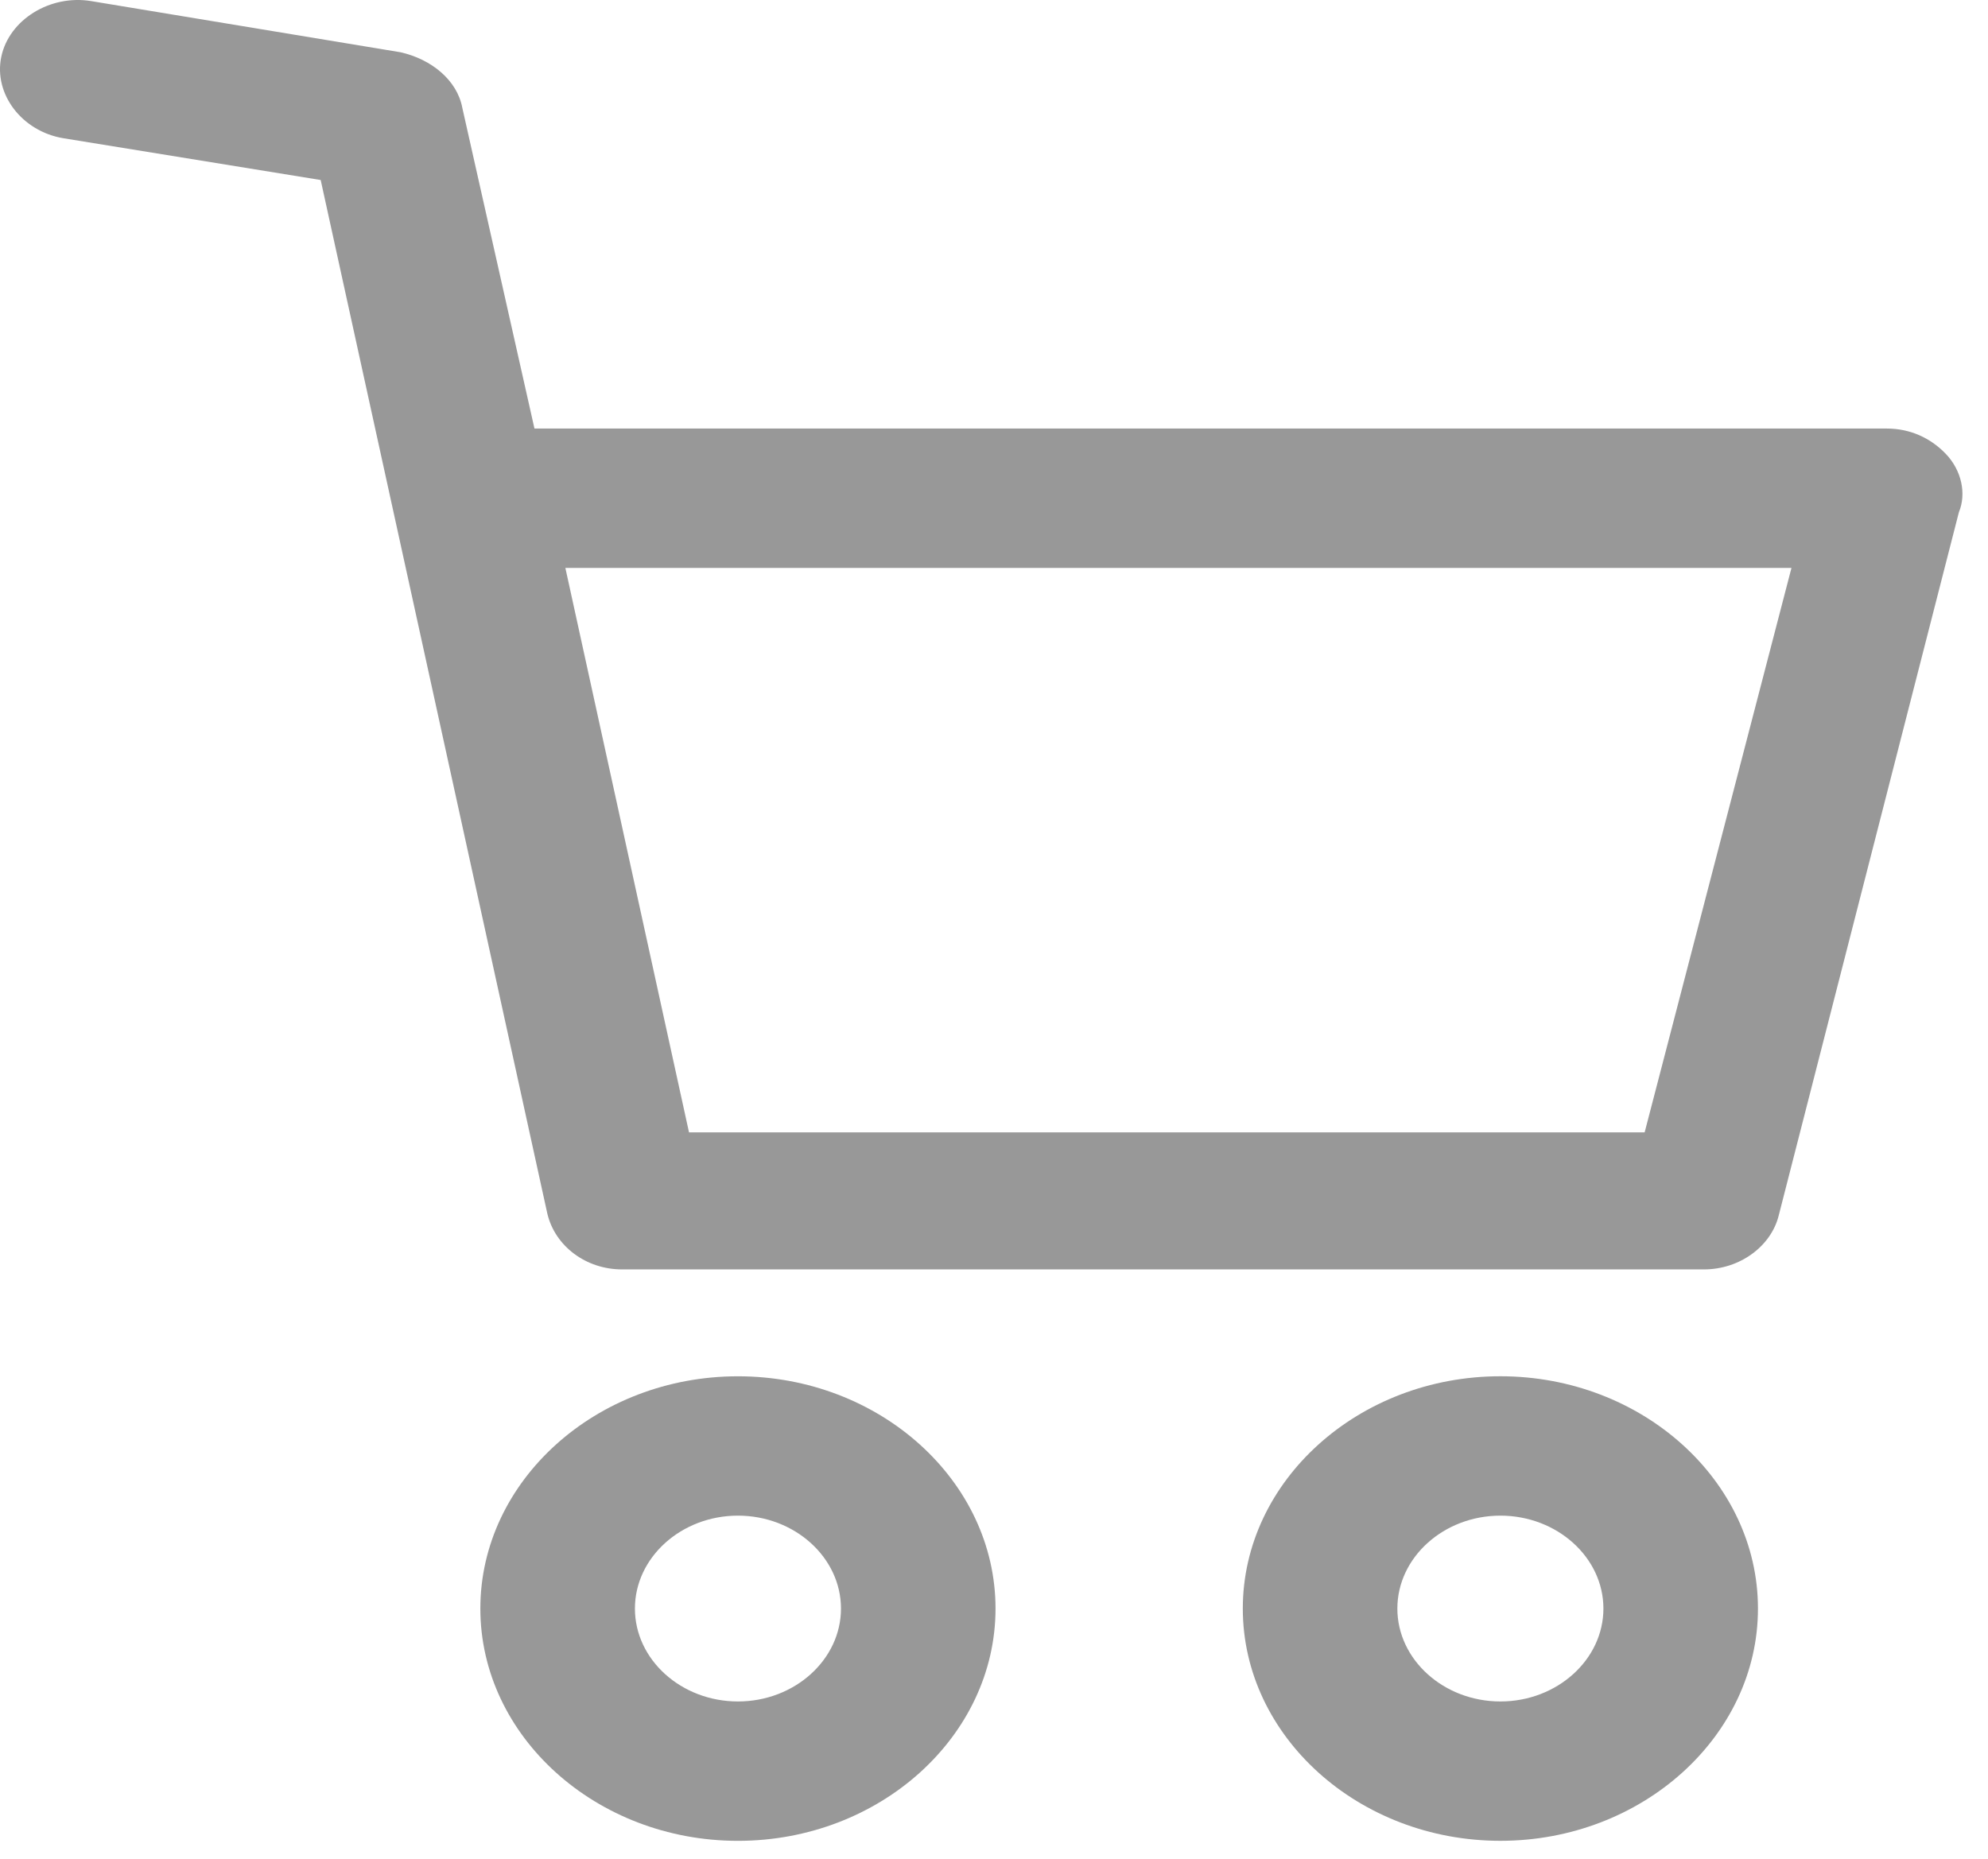
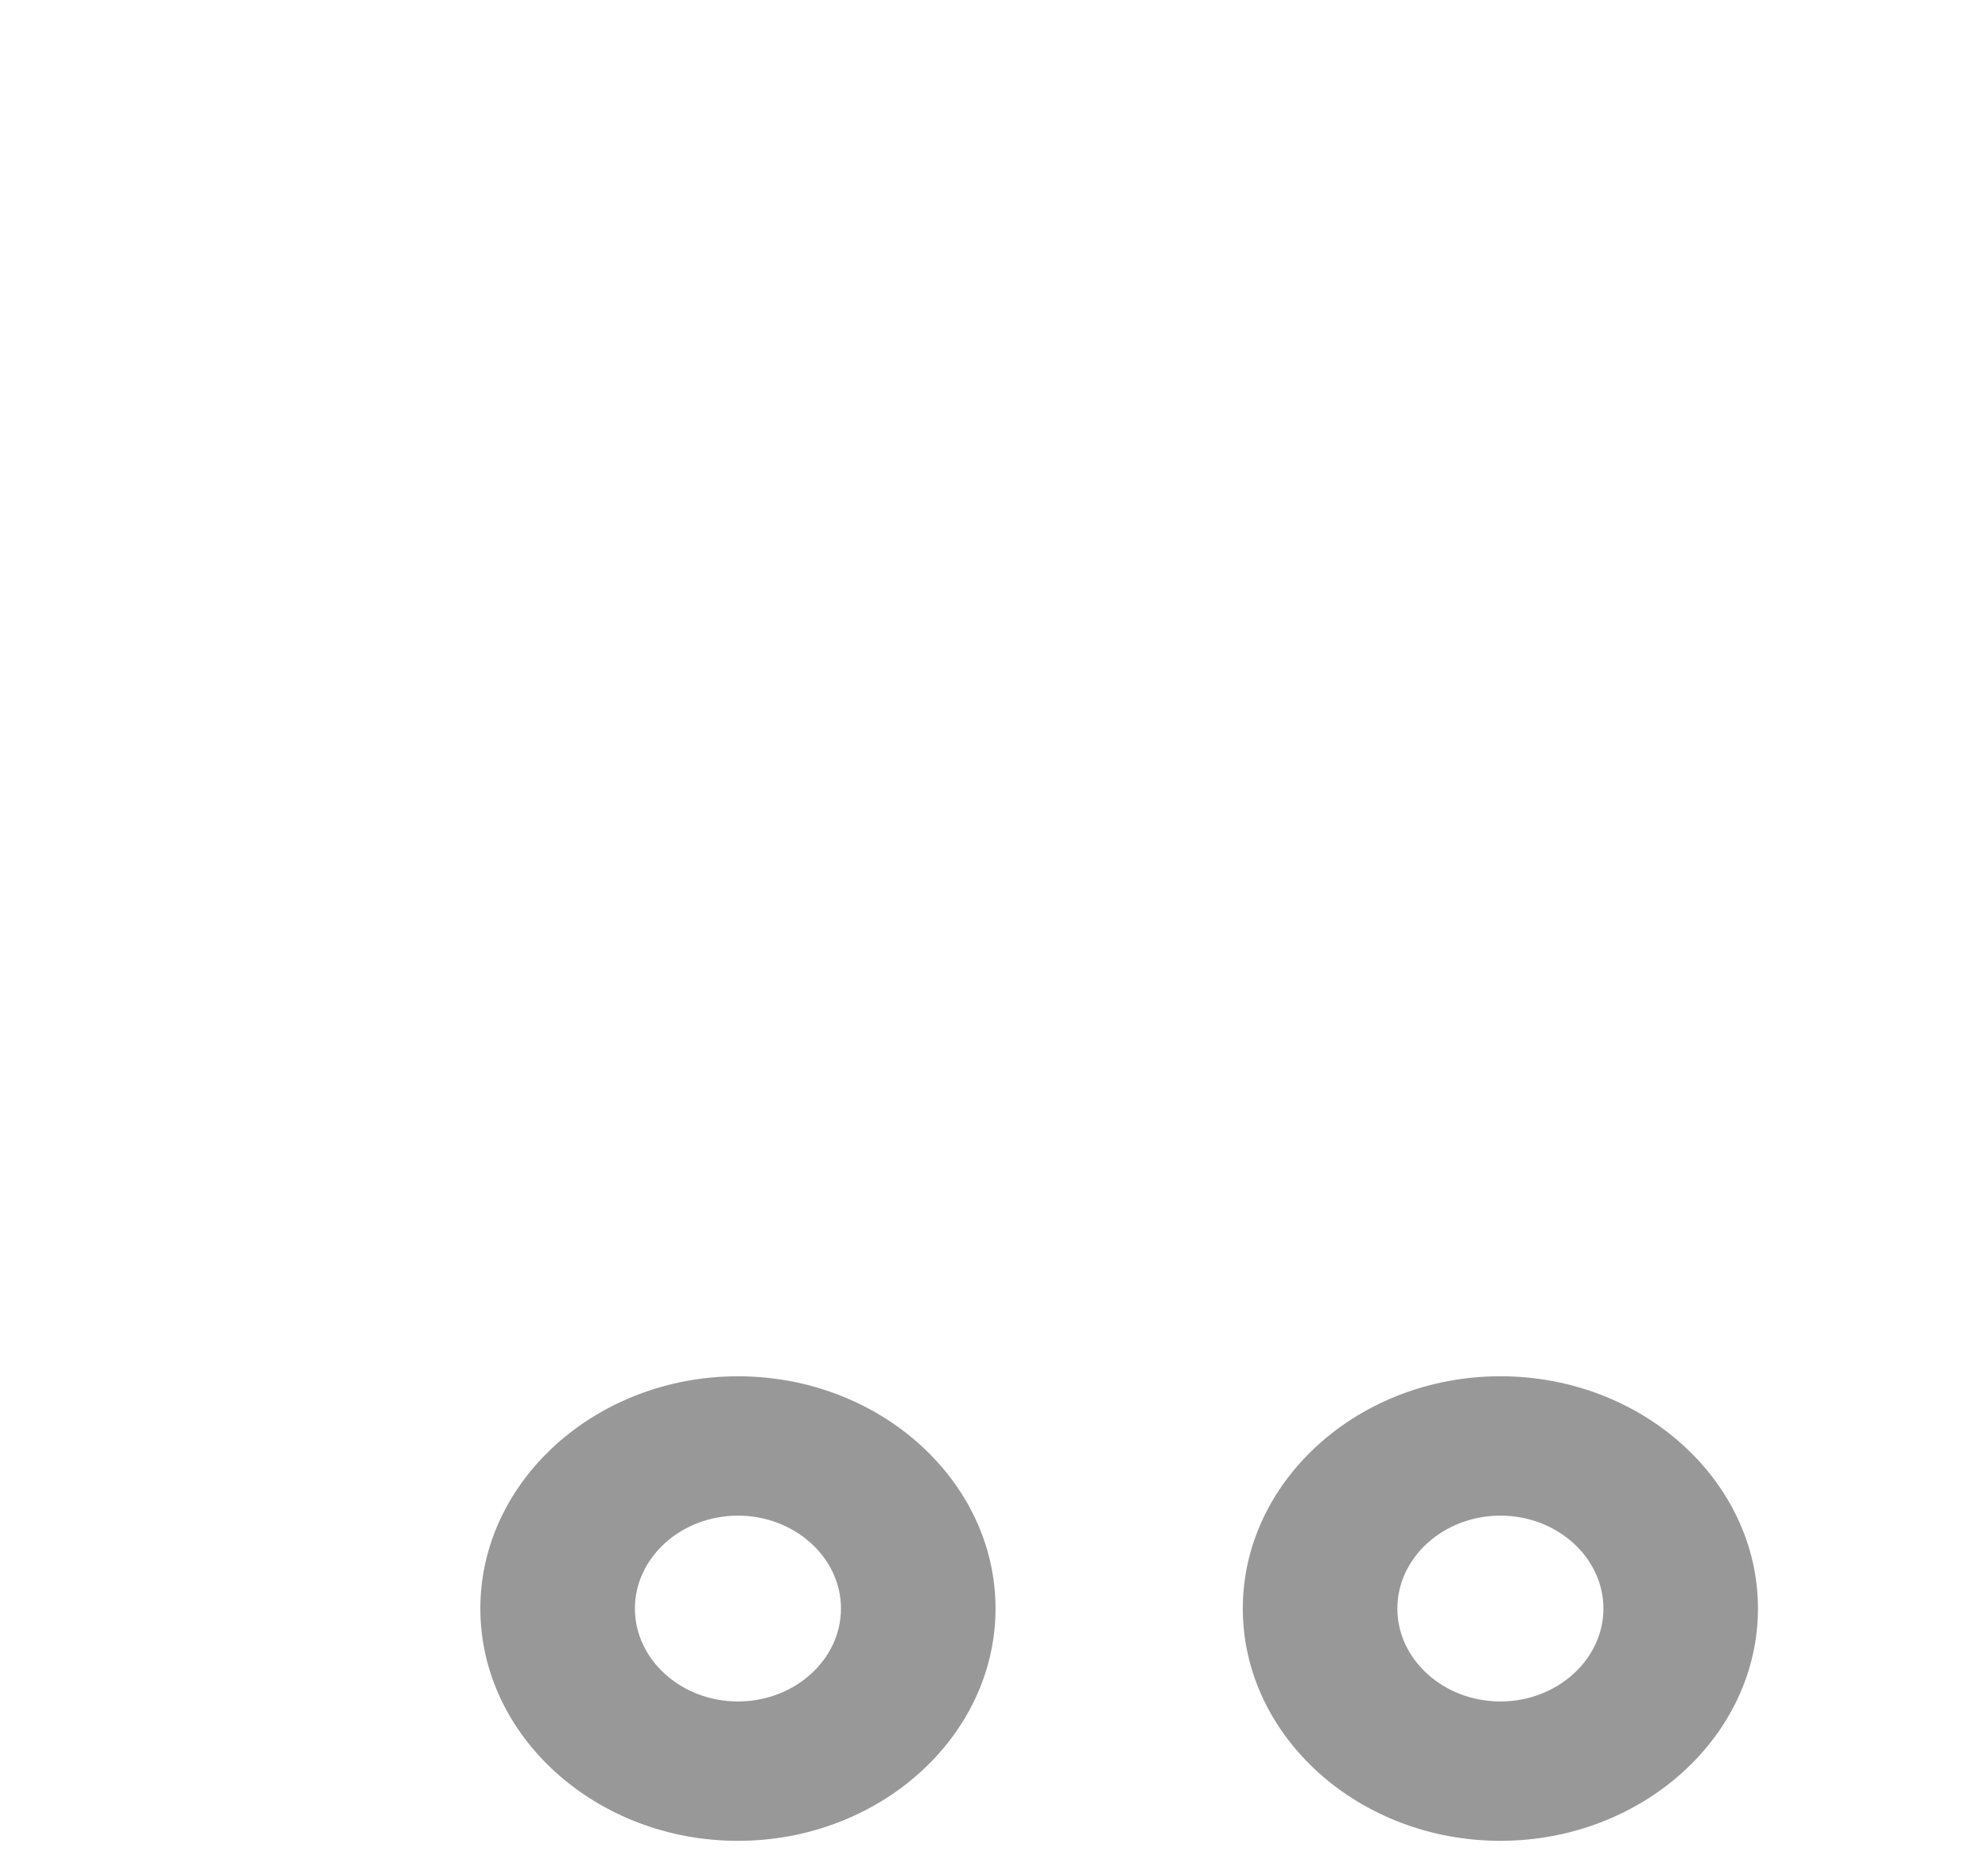
<svg xmlns="http://www.w3.org/2000/svg" width="77" height="72" viewBox="0 0 77 72" fill="none">
  <path d="M28.582 71.307C23.095 71.307 18.605 67.258 18.605 62.309C18.605 57.361 23.095 53.312 28.582 53.312C34.07 53.312 38.559 57.361 38.559 62.309C38.559 67.258 34.069 71.307 28.582 71.307ZM28.582 58.71C26.387 58.71 24.592 60.33 24.592 62.309C24.592 64.289 26.387 65.908 28.582 65.908C30.777 65.908 32.573 64.289 32.573 62.309C32.573 60.33 30.777 58.71 28.582 58.71Z" fill="#989898" />
  <path d="M58.114 71.306C52.626 71.306 48.137 67.258 48.137 62.309C48.137 57.36 52.626 53.311 58.114 53.311C63.601 53.311 68.09 57.36 68.09 62.309C68.09 67.257 63.601 71.306 58.114 71.306ZM58.114 58.71C55.919 58.71 54.123 60.329 54.123 62.309C54.123 64.288 55.919 65.908 58.114 65.908C60.309 65.908 62.104 64.288 62.104 62.309C62.104 60.329 60.309 58.71 58.114 58.71Z" fill="#989898" />
-   <path d="M75.374 17.59C74.775 16.96 73.977 16.6 73.079 16.6H20.701L17.908 4.183C17.708 3.104 16.71 2.294 15.513 2.024L3.541 0.044C1.945 -0.225 0.348 0.764 0.049 2.204C-0.25 3.644 0.847 5.083 2.444 5.353L12.421 6.973L21.2 47.013C21.499 48.272 22.697 49.172 24.093 49.172H65.996C67.393 49.172 68.59 48.273 68.889 47.103L75.873 19.84C76.172 19.12 75.973 18.22 75.374 17.59ZM63.701 43.863H26.687L21.898 21.999H69.388L63.701 43.863Z" fill="#989898" />
</svg>